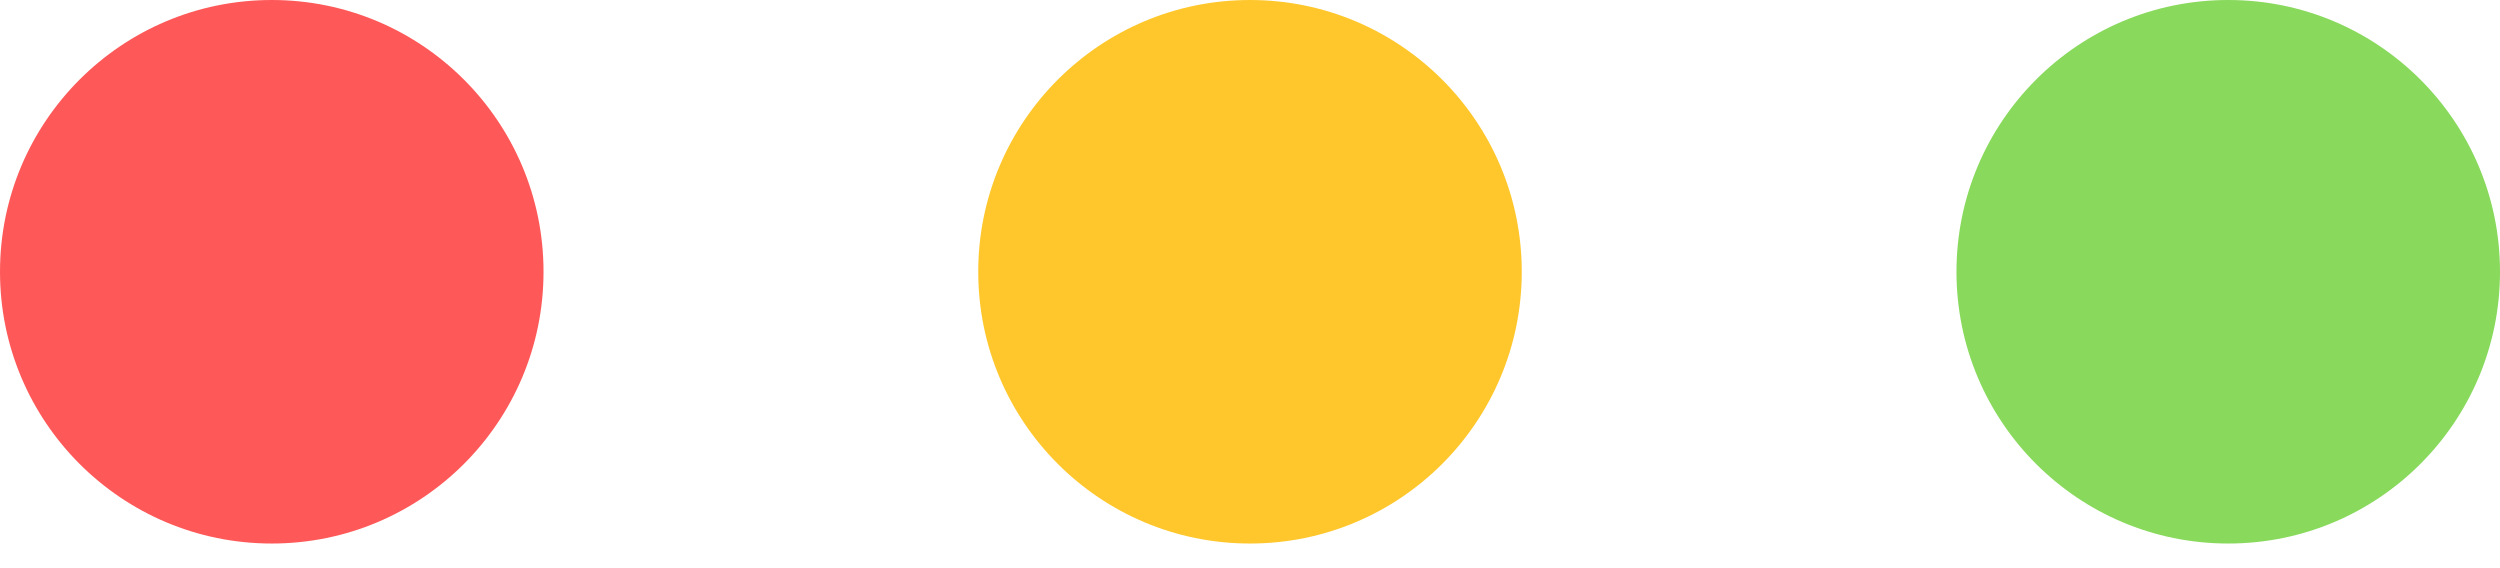
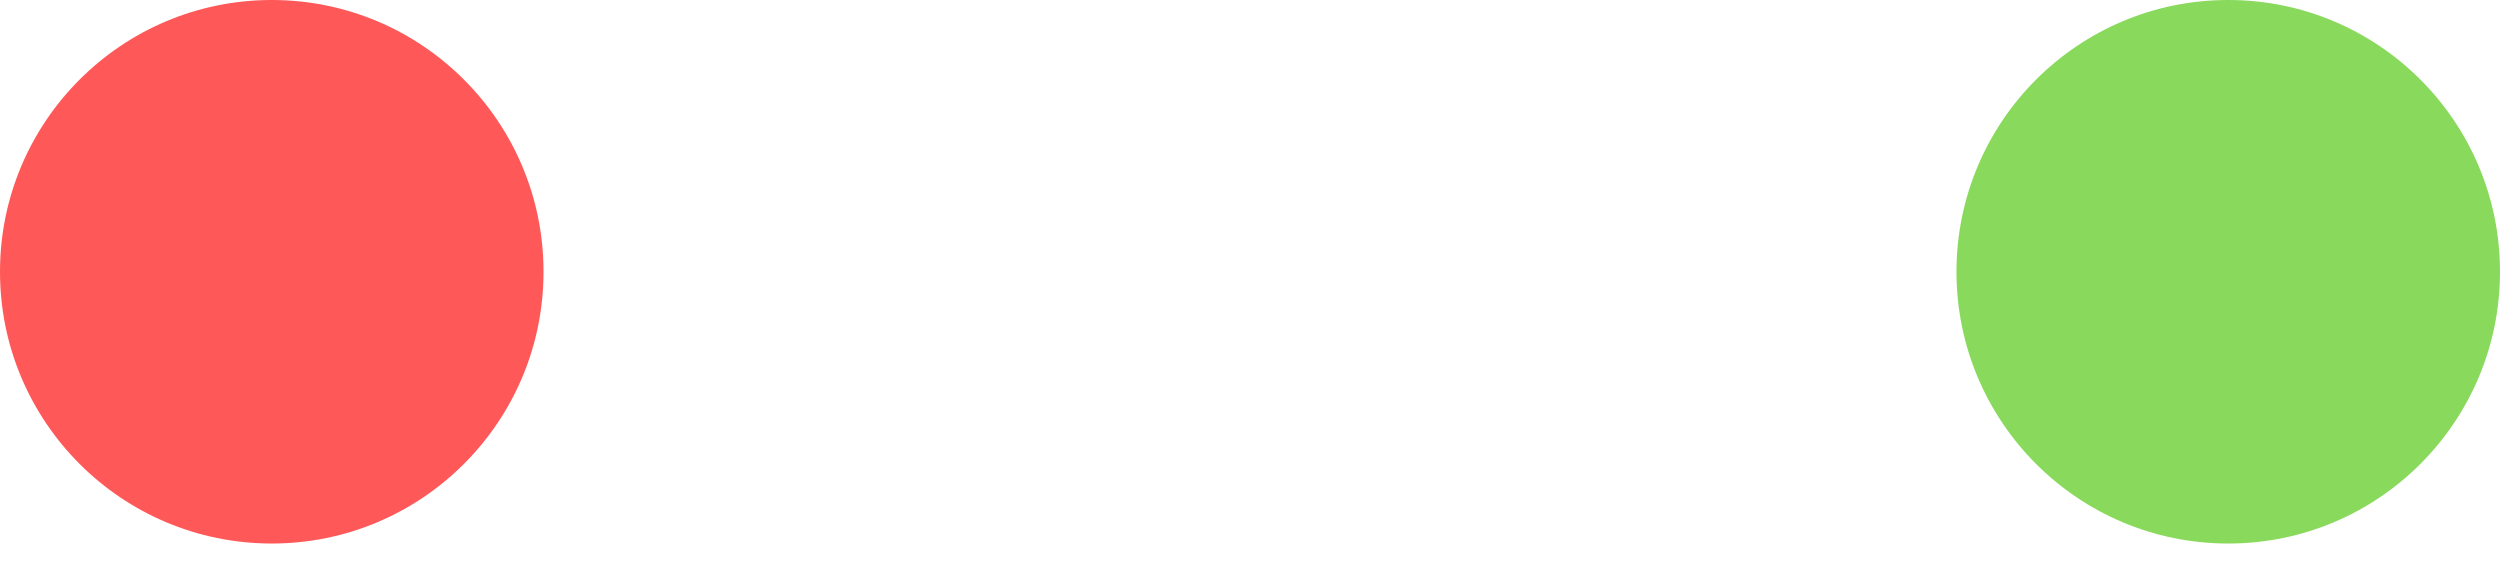
<svg xmlns="http://www.w3.org/2000/svg" fill="none" height="100%" overflow="visible" preserveAspectRatio="none" style="display: block;" viewBox="0 0 44 10" width="100%">
  <g id="Buttons">
    <circle cx="4.783" cy="4.783" fill="#FF5858" id="Ellipse 1" r="4.783" />
-     <circle cx="22" cy="4.783" fill="#FFC72C" id="Ellipse 2" r="4.783" />
    <circle cx="39.217" cy="4.783" fill="#88D95C" id="Ellipse 3" r="4.783" />
  </g>
</svg>